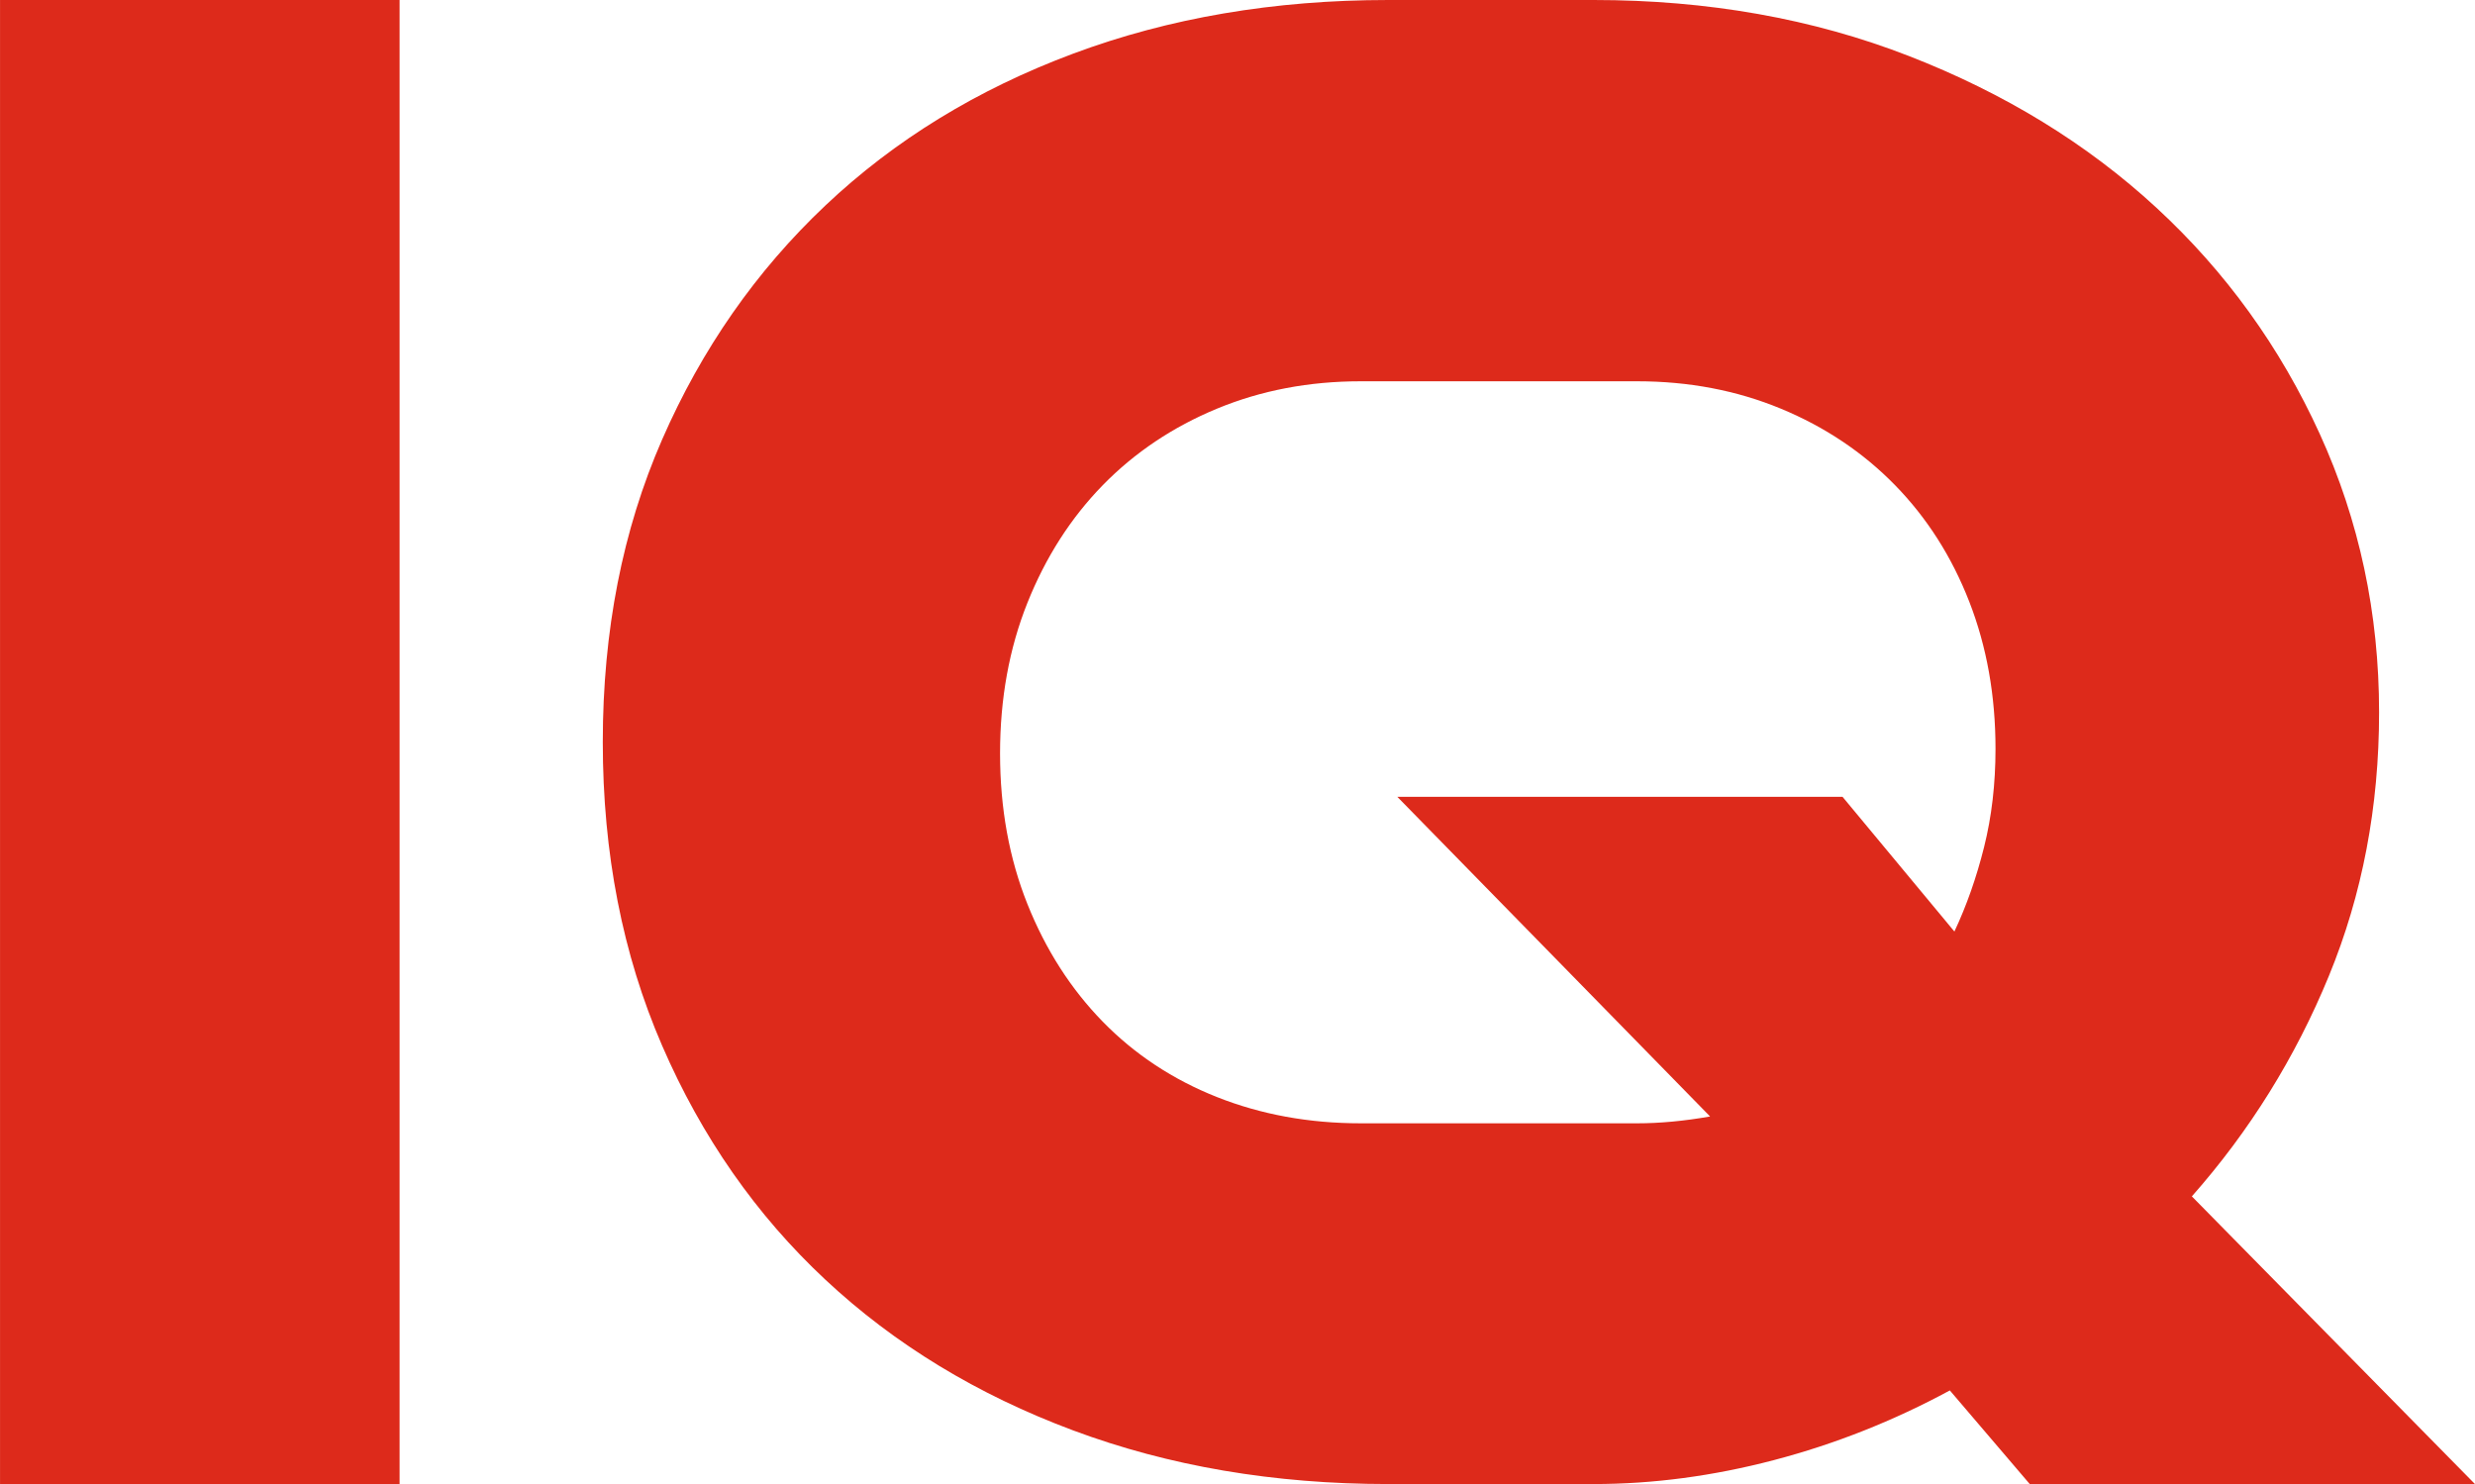
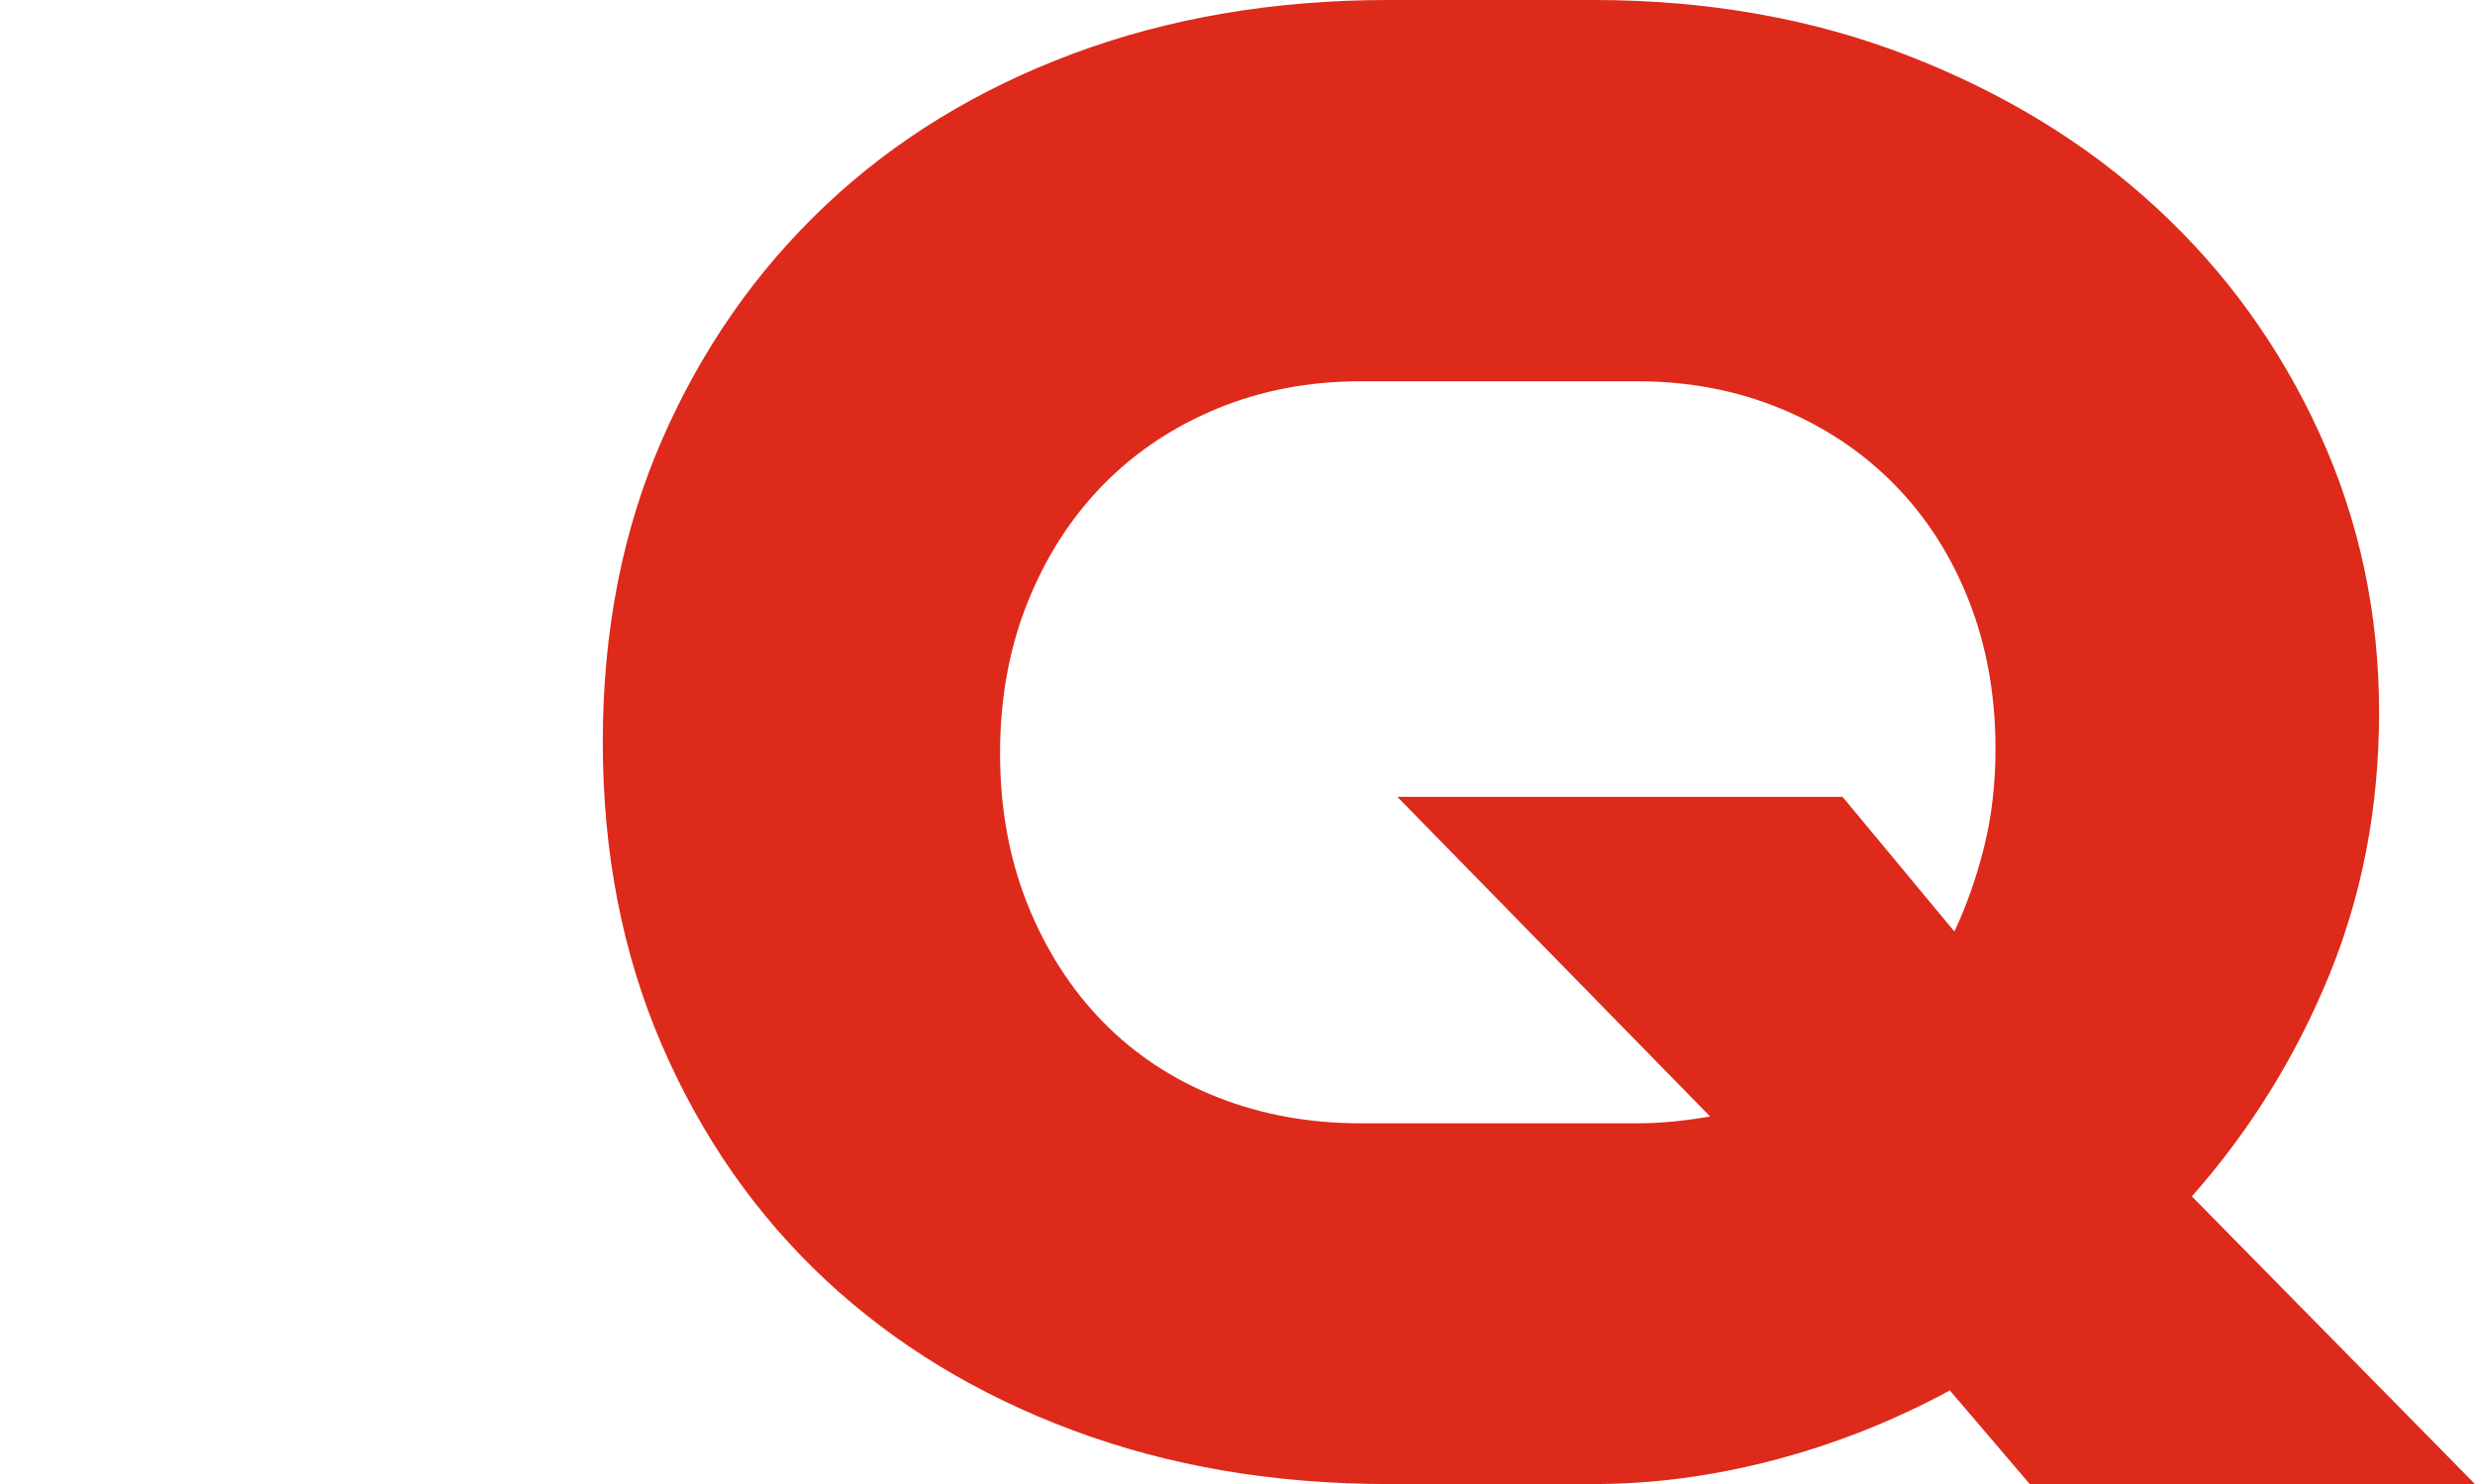
<svg xmlns="http://www.w3.org/2000/svg" xml:space="preserve" width="26.23mm" height="15.728mm" version="1.1" style="shape-rendering:geometricPrecision; text-rendering:geometricPrecision; image-rendering:optimizeQuality; fill-rule:evenodd; clip-rule:evenodd" viewBox="0 0 3628.39 2175.71">
  <defs>
    <style type="text/css">
   
    .fil0 {fill:#DD2A1B;fill-rule:nonzero}
   
  </style>
  </defs>
  <g id="Layer_x0020_1">
-     <polygon class="fil0" points="-0,2175.71 -0,0 585.77,0 585.77,2175.71 " />
    <path id="_1" class="fil0" d="M2975.68 2175.71l-117.15 -137.24c-82.56,44.63 -168.48,78.67 -257.73,102.09 -89.27,23.43 -177.41,35.15 -264.44,35.15l-301.25 0c-167.37,0 -321.33,-26.21 -461.92,-78.66 -140.59,-52.44 -261.64,-126.08 -363.18,-220.92 -101.54,-94.84 -181.31,-209.2 -239.33,-343.09 -58.02,-133.89 -87.02,-282.28 -87.02,-445.18 0,-162.9 29.01,-310.74 87.02,-443.51 58.02,-132.77 137.79,-247.14 239.33,-343.09 101.54,-95.96 222.59,-170.15 363.18,-222.59 140.59,-52.44 294.55,-78.67 461.92,-78.67l301.25 0c167.35,0 321.33,27.35 461.92,82.02 140.59,54.67 261.64,128.87 363.18,222.59 101.52,93.72 181.3,204.18 239.32,331.38 58.03,127.2 87.04,263.32 87.04,408.36 0,138.36 -24.55,267.22 -73.65,386.61 -49.09,119.38 -116.03,227.05 -200.83,323.01l415.05 421.75 -652.71 0zm-575.73 -528.86c33.48,0 69.18,-3.35 107.11,-10.04l-458.56 -468.62 652.71 0 164.01 197.48c17.86,-37.93 32.36,-79.21 43.52,-123.85 11.15,-44.63 16.74,-92.6 16.74,-143.92 0,-78.1 -12.84,-150.08 -38.5,-215.9 -25.66,-65.83 -61.92,-122.74 -108.78,-170.72 -46.87,-47.97 -102.64,-85.35 -167.35,-112.13 -64.73,-26.78 -135.01,-40.17 -210.89,-40.17l-405.01 0c-75.88,0 -146.16,13.39 -210.87,40.17 -64.71,26.78 -120.5,64.16 -167.37,112.13 -46.85,47.97 -83.68,105.44 -110.46,172.39 -26.77,66.94 -40.16,140.57 -40.16,220.92 0,80.33 13.39,153.96 40.16,220.92 26.78,66.94 63.61,124.4 110.46,172.38 46.87,47.97 102.66,84.8 167.37,110.46 64.71,25.66 135,38.5 210.87,38.5l405.01 0z" />
  </g>
</svg>